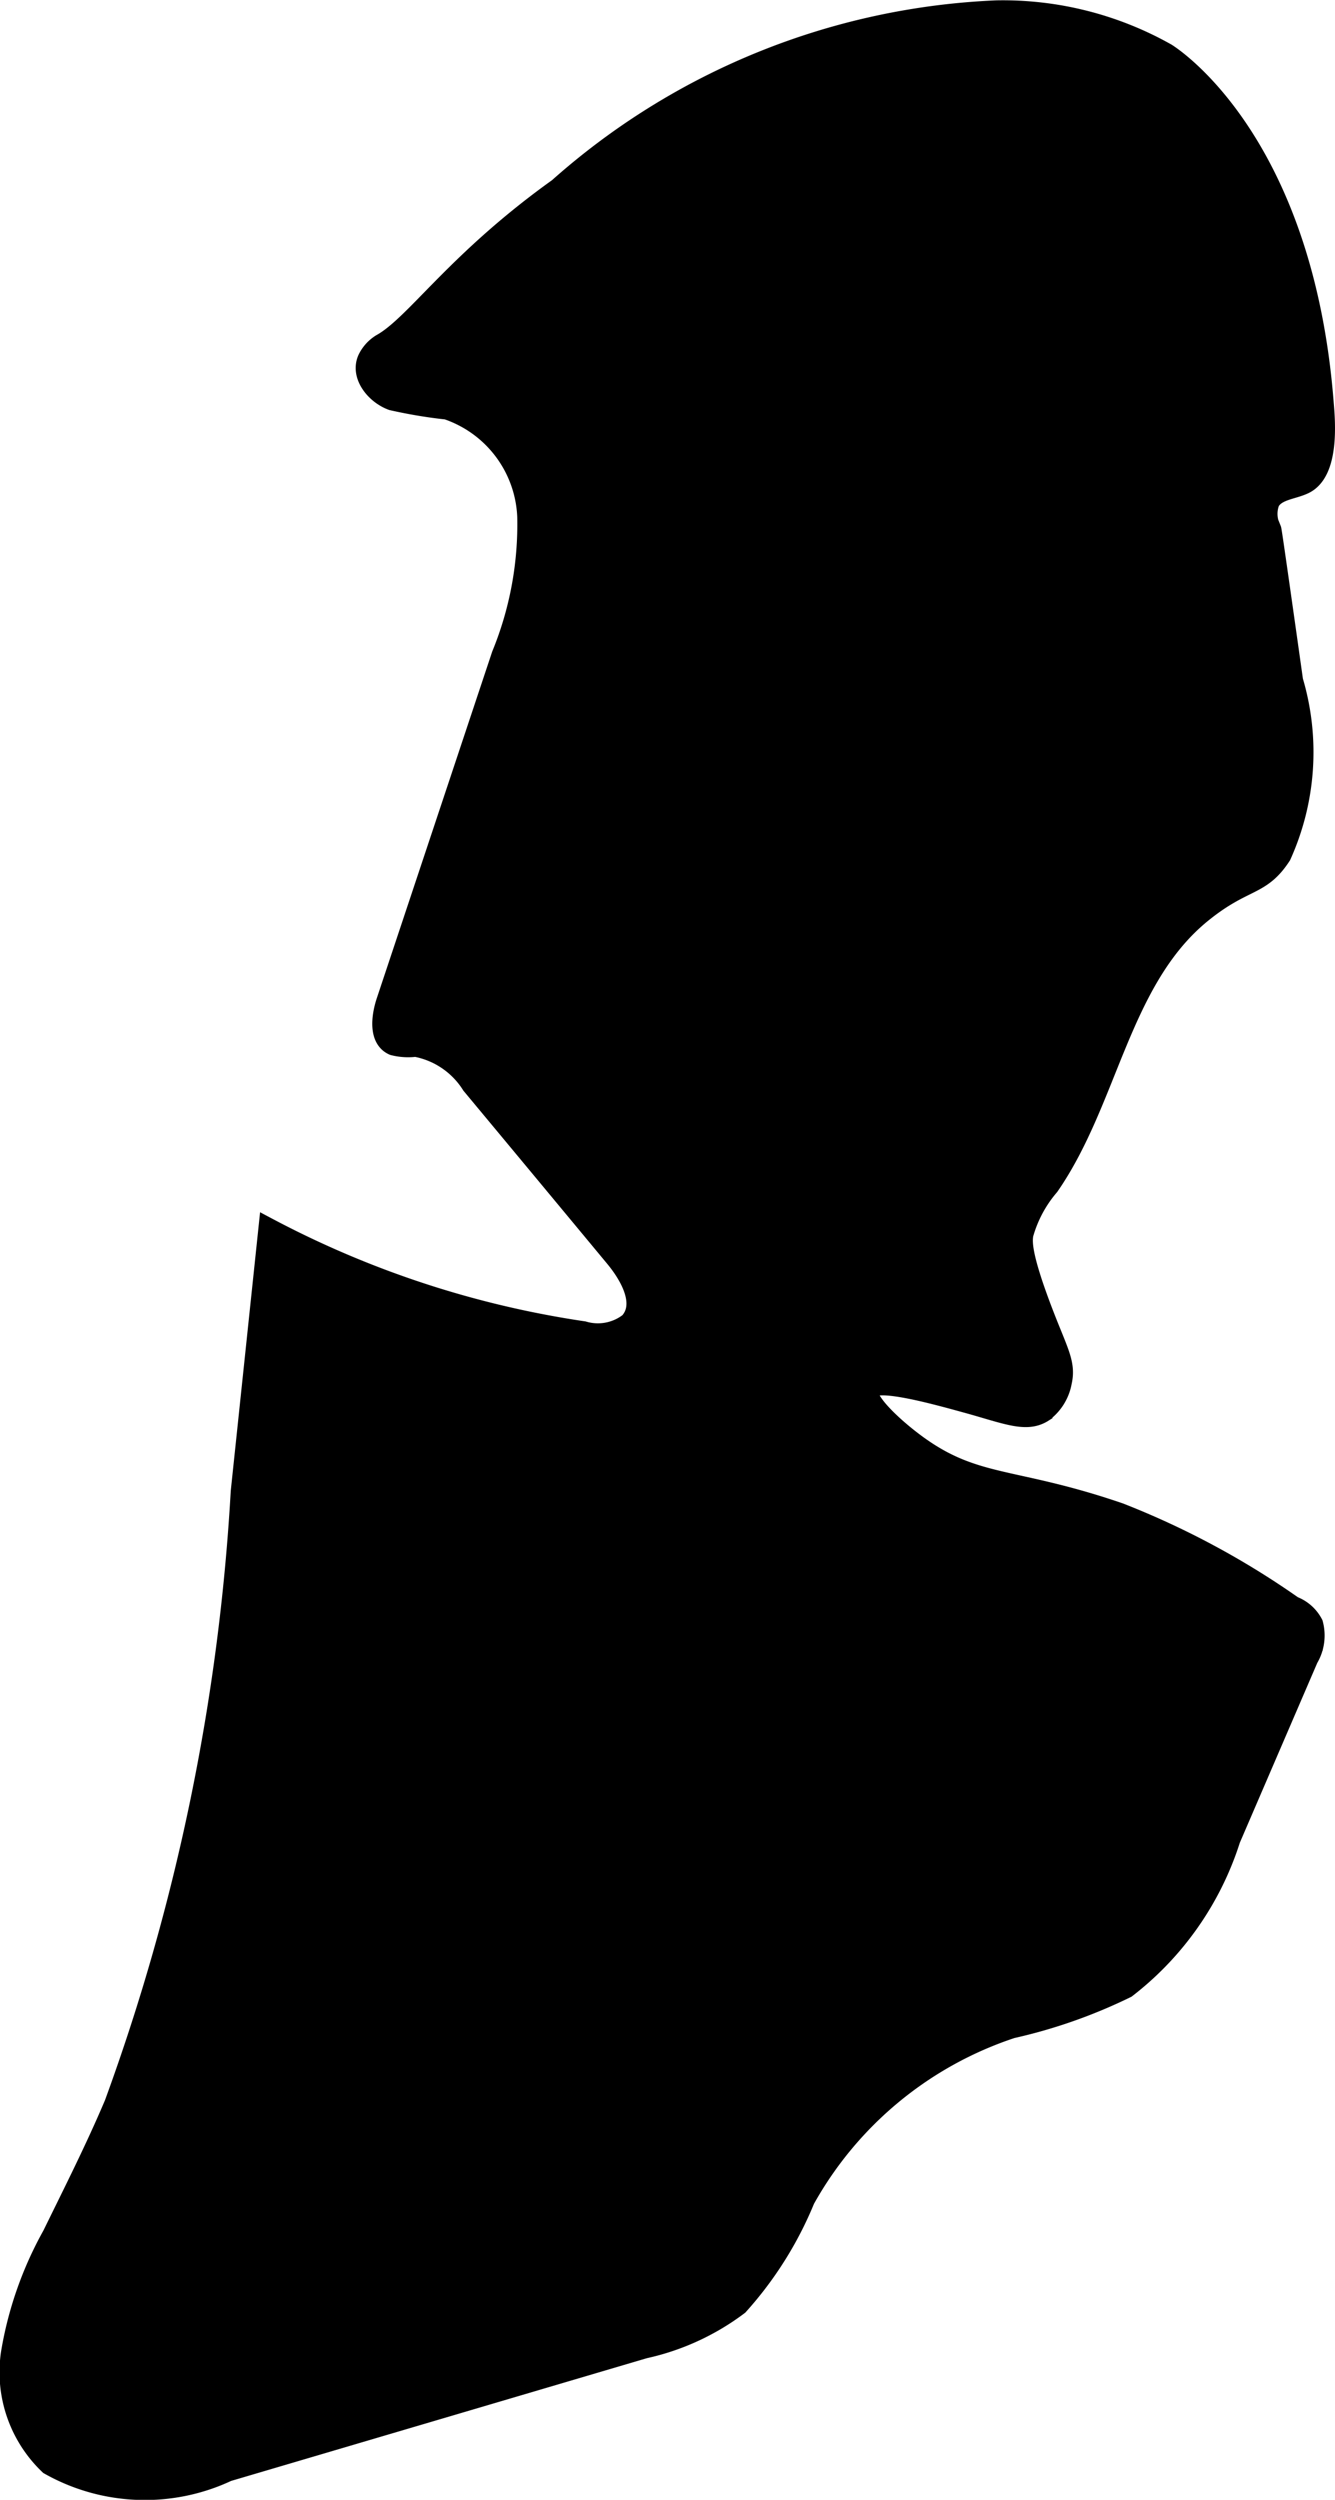
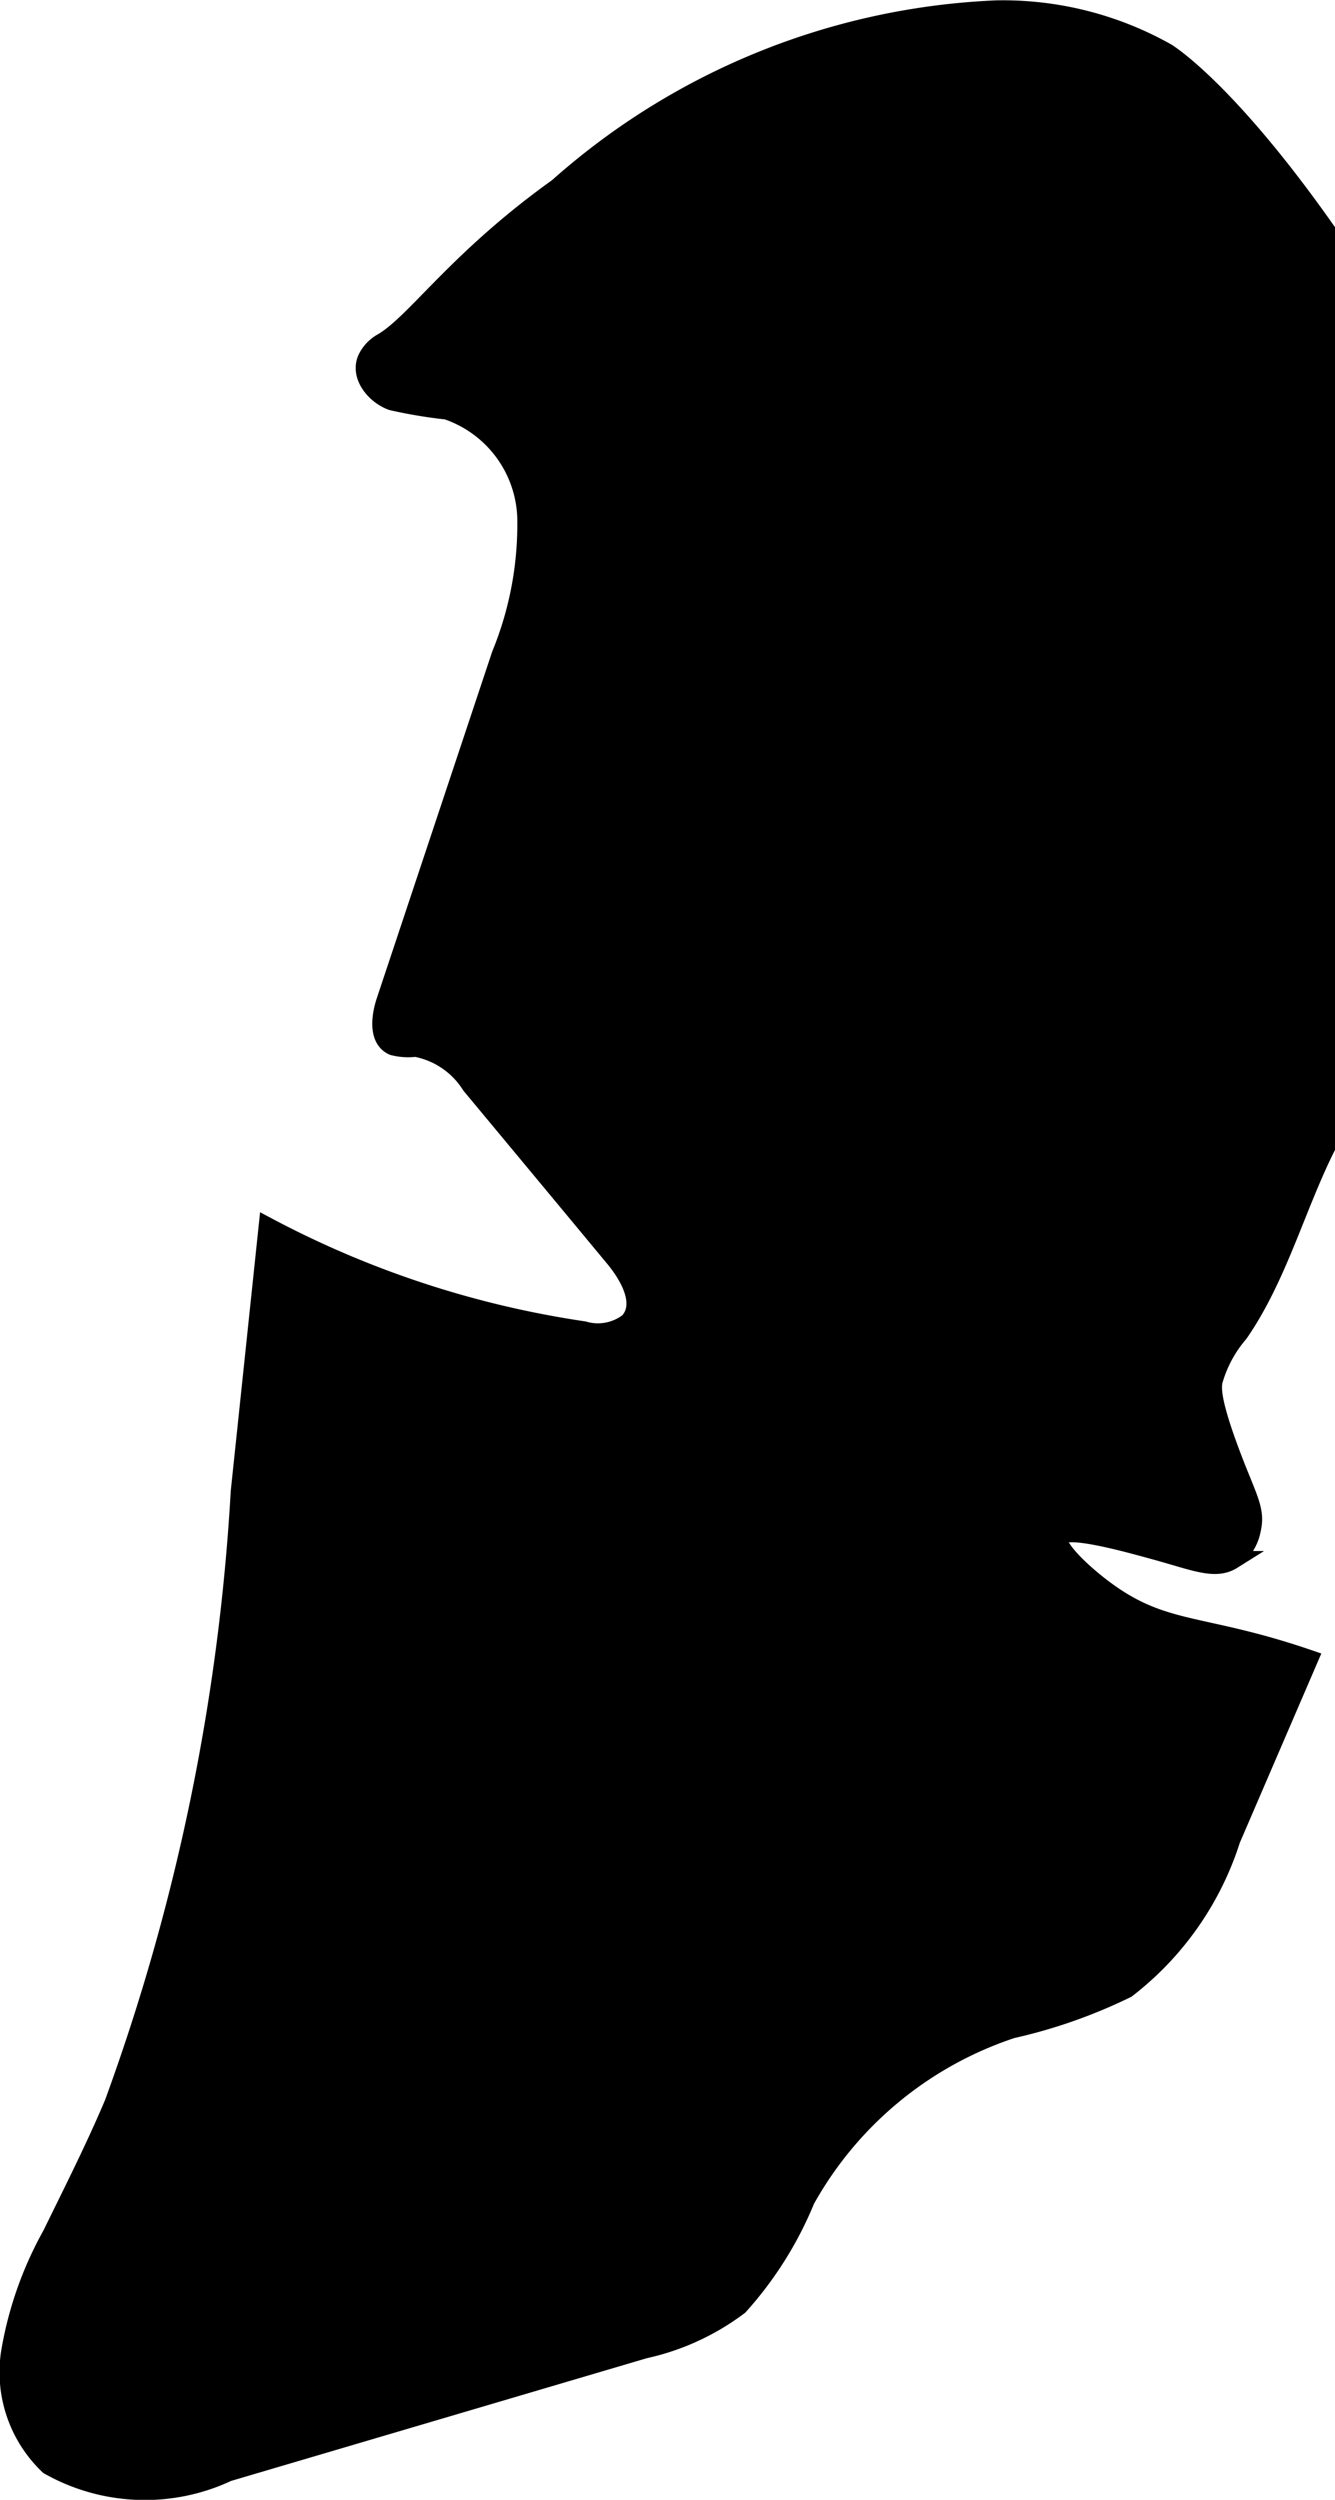
<svg xmlns="http://www.w3.org/2000/svg" version="1.1" width="3.899mm" height="7.3mm" viewBox="0 0 11.052 20.693">
  <defs>
    <style type="text/css">
      .a {
        stroke: #000;
        stroke-miterlimit: 10;
        stroke-width: 0.15px;
      }
    </style>
  </defs>
-   <path class="a" d="M4.617,1.55c-.851.609-1.183,1.134-1.463,1.289a.309.309,0,0,0-.117.128c-.065.14.062.302.207.355a4.018,4.018,0,0,0,.455.076.97.97,0,0,1,.658.878,2.844,2.844,0,0,1-.212,1.144L3.192,8.282c-.045.134-.067.322.062.379a.501.501,0,0,0,.186.012.688.688,0,0,1,.457.311q.594.714,1.187,1.429c.127.153.254.383.12.529a.414.414,0,0,1-.372.07,8.092,8.092,0,0,1-2.616-.859L1.985,12.347A17.664,17.664,0,0,1,.939,17.412c-.156.369-.337.726-.513,1.086a3.025,3.025,0,0,0-.342.971,1.067,1.067,0,0,0,.319.941,1.617,1.617,0,0,0,1.484.056q1.725-.509,3.449-1.018a2.017,2.017,0,0,0,.783-.36,3.026,3.026,0,0,0,.552-.878,3.05,3.05,0,0,1,1.707-1.412,4.299,4.299,0,0,0,.95-.334,2.531,2.531,0,0,0,.866-1.237l.644-1.495a.379.379,0,0,0,.04-.293.318.318,0,0,0-.169-.151,6.841,6.841,0,0,0-1.437-.772c-.909-.312-1.207-.202-1.719-.594-.191-.146-.39-.345-.351-.415.052-.092.523.038.806.116.325.09.488.164.63.075a.407.407,0,0,0,.16-.255c.038-.167-.037-.263-.177-.638-.156-.417-.151-.527-.141-.586a1.039,1.039,0,0,1,.213-.398c.495-.715.586-1.709,1.261-2.257.351-.285.486-.211.66-.479a2.084,2.084,0,0,0,.099-1.451c-.117-.829-.176-1.243-.18-1.253a.271.271,0,0,1-.014-.224c.052-.094.185-.096.282-.143.215-.104.178-.525.166-.672C10.795,1.117,9.659.433,9.659.433A2.766,2.766,0,0,0,8.25.078,5.83,5.83,0,0,0,4.617,1.55Z" />
+   <path class="a" d="M4.617,1.55c-.851.609-1.183,1.134-1.463,1.289a.309.309,0,0,0-.117.128c-.065.14.062.302.207.355a4.018,4.018,0,0,0,.455.076.97.97,0,0,1,.658.878,2.844,2.844,0,0,1-.212,1.144L3.192,8.282c-.045.134-.067.322.062.379a.501.501,0,0,0,.186.012.688.688,0,0,1,.457.311q.594.714,1.187,1.429c.127.153.254.383.12.529a.414.414,0,0,1-.372.07,8.092,8.092,0,0,1-2.616-.859L1.985,12.347A17.664,17.664,0,0,1,.939,17.412c-.156.369-.337.726-.513,1.086a3.025,3.025,0,0,0-.342.971,1.067,1.067,0,0,0,.319.941,1.617,1.617,0,0,0,1.484.056q1.725-.509,3.449-1.018a2.017,2.017,0,0,0,.783-.36,3.026,3.026,0,0,0,.552-.878,3.05,3.05,0,0,1,1.707-1.412,4.299,4.299,0,0,0,.95-.334,2.531,2.531,0,0,0,.866-1.237l.644-1.495c-.909-.312-1.207-.202-1.719-.594-.191-.146-.39-.345-.351-.415.052-.092.523.038.806.116.325.09.488.164.63.075a.407.407,0,0,0,.16-.255c.038-.167-.037-.263-.177-.638-.156-.417-.151-.527-.141-.586a1.039,1.039,0,0,1,.213-.398c.495-.715.586-1.709,1.261-2.257.351-.285.486-.211.66-.479a2.084,2.084,0,0,0,.099-1.451c-.117-.829-.176-1.243-.18-1.253a.271.271,0,0,1-.014-.224c.052-.094.185-.096.282-.143.215-.104.178-.525.166-.672C10.795,1.117,9.659.433,9.659.433A2.766,2.766,0,0,0,8.25.078,5.83,5.83,0,0,0,4.617,1.55Z" />
</svg>